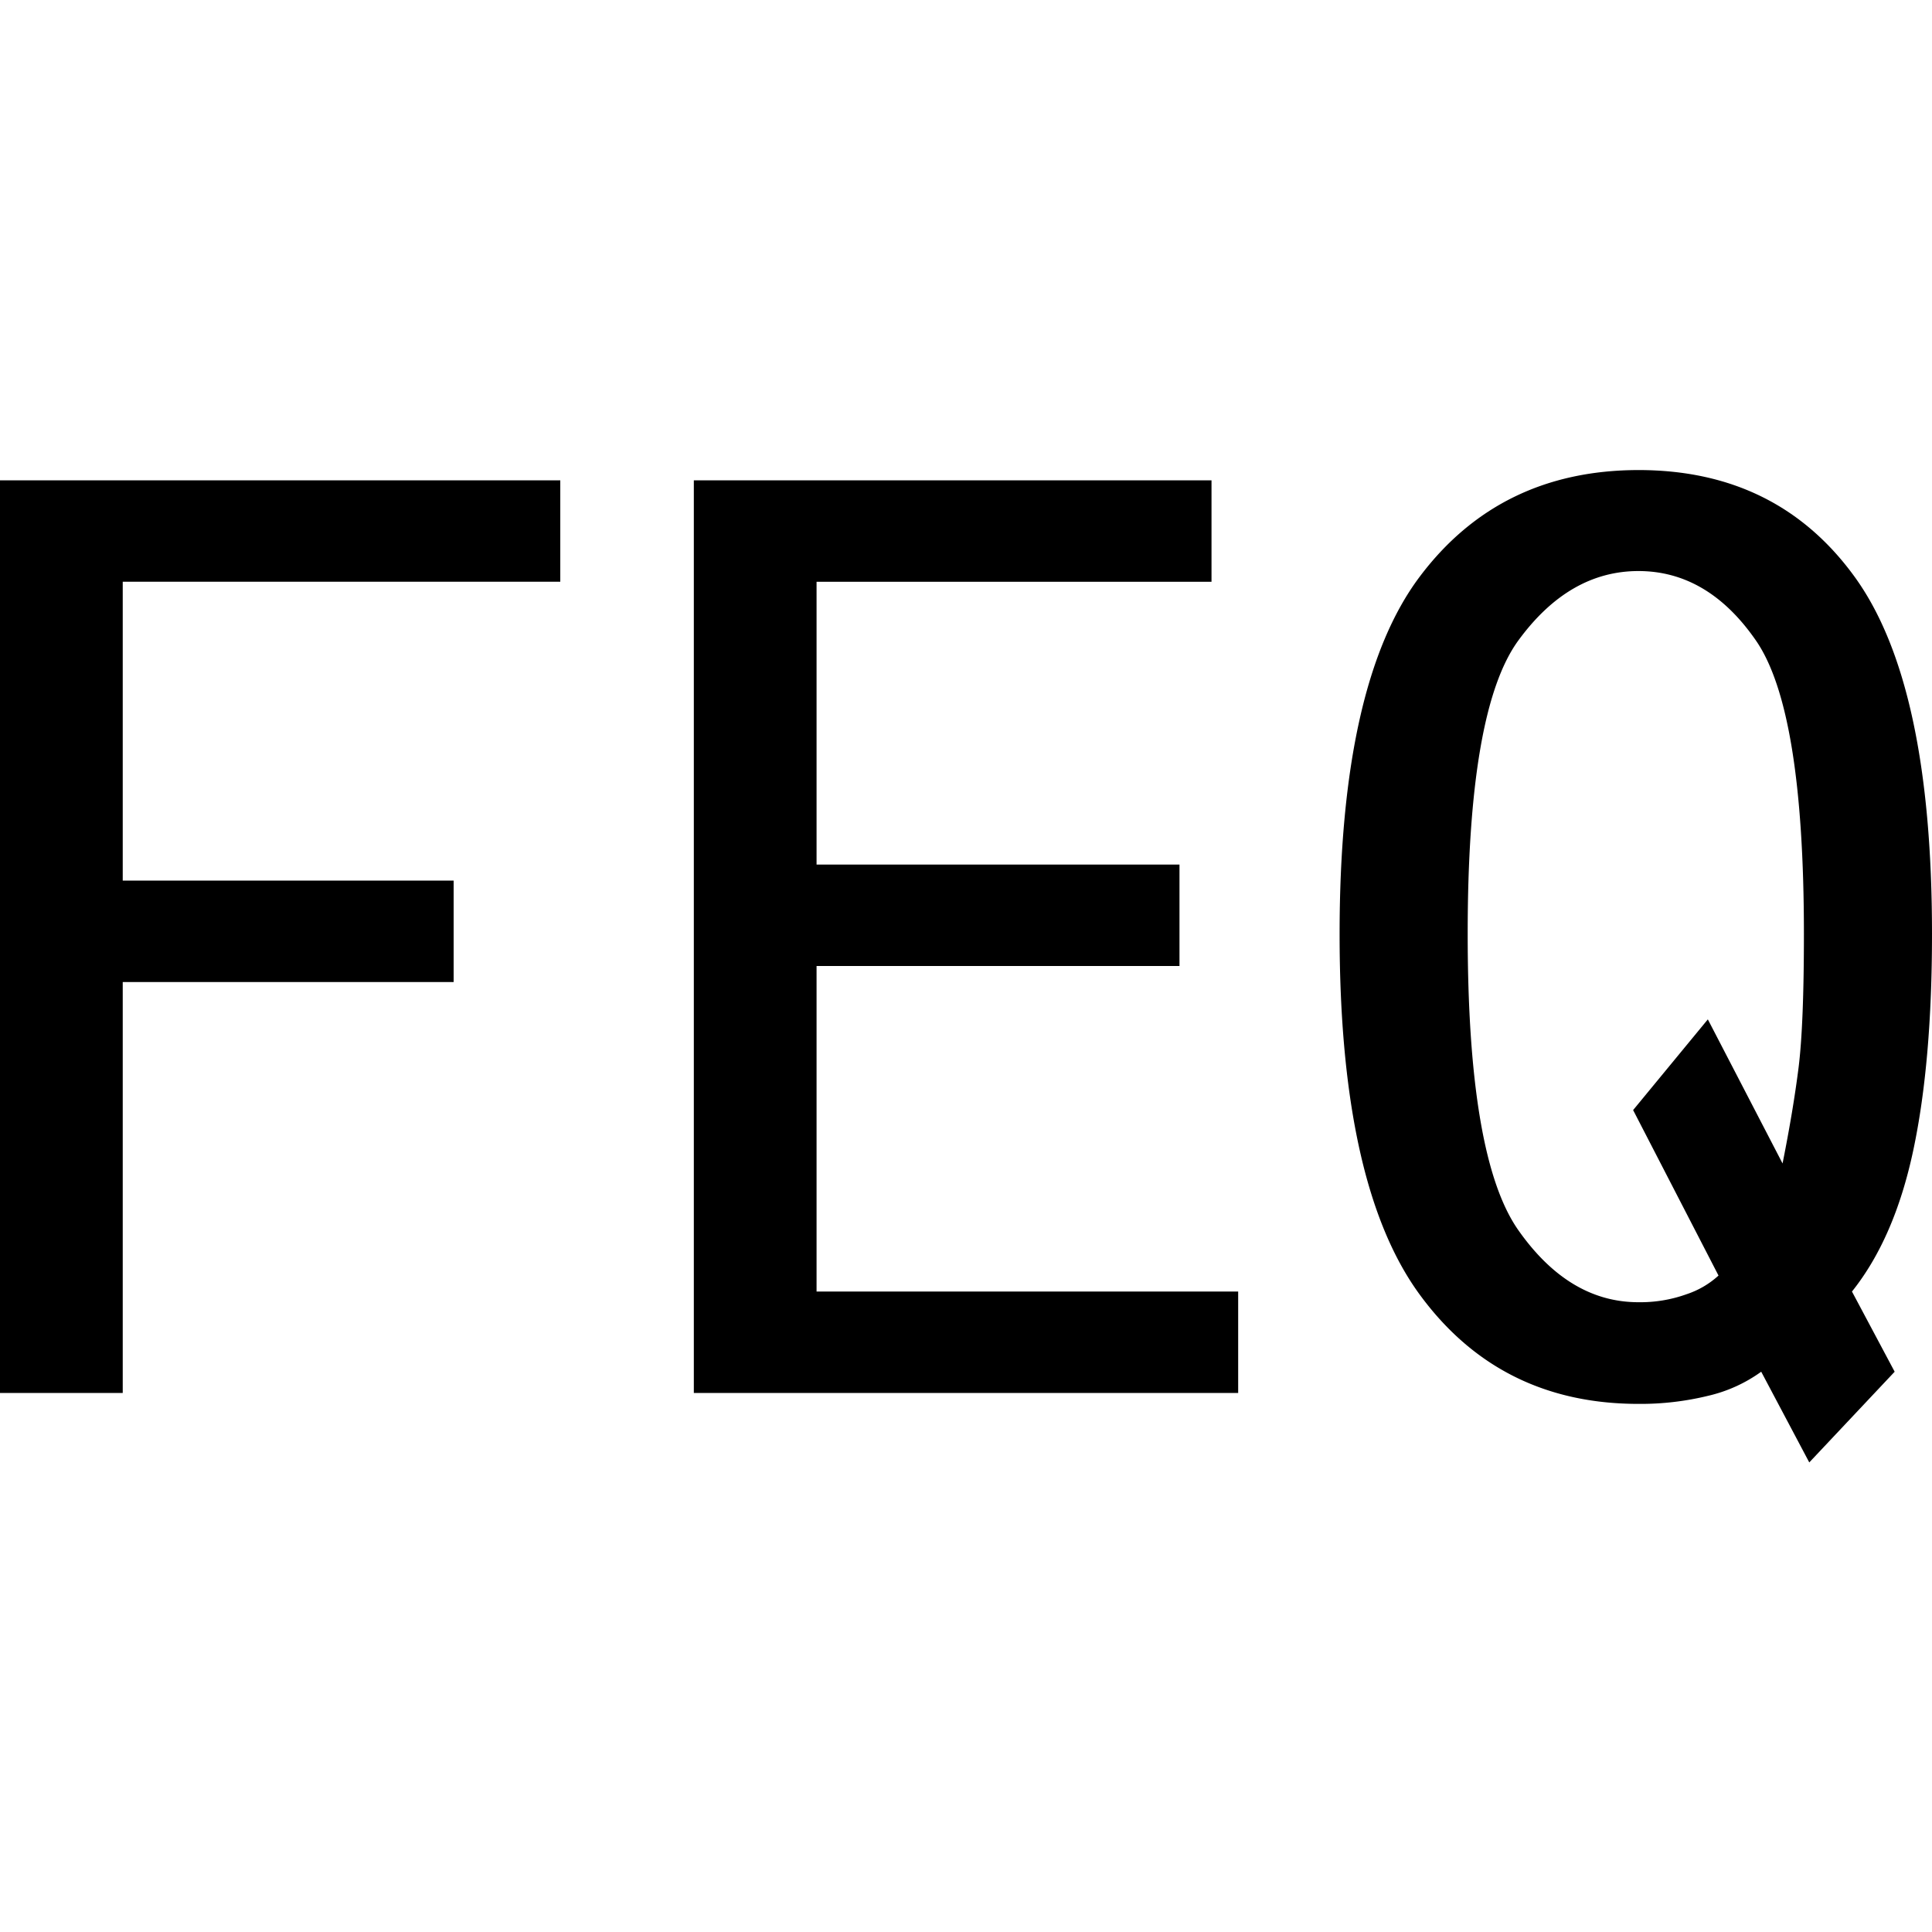
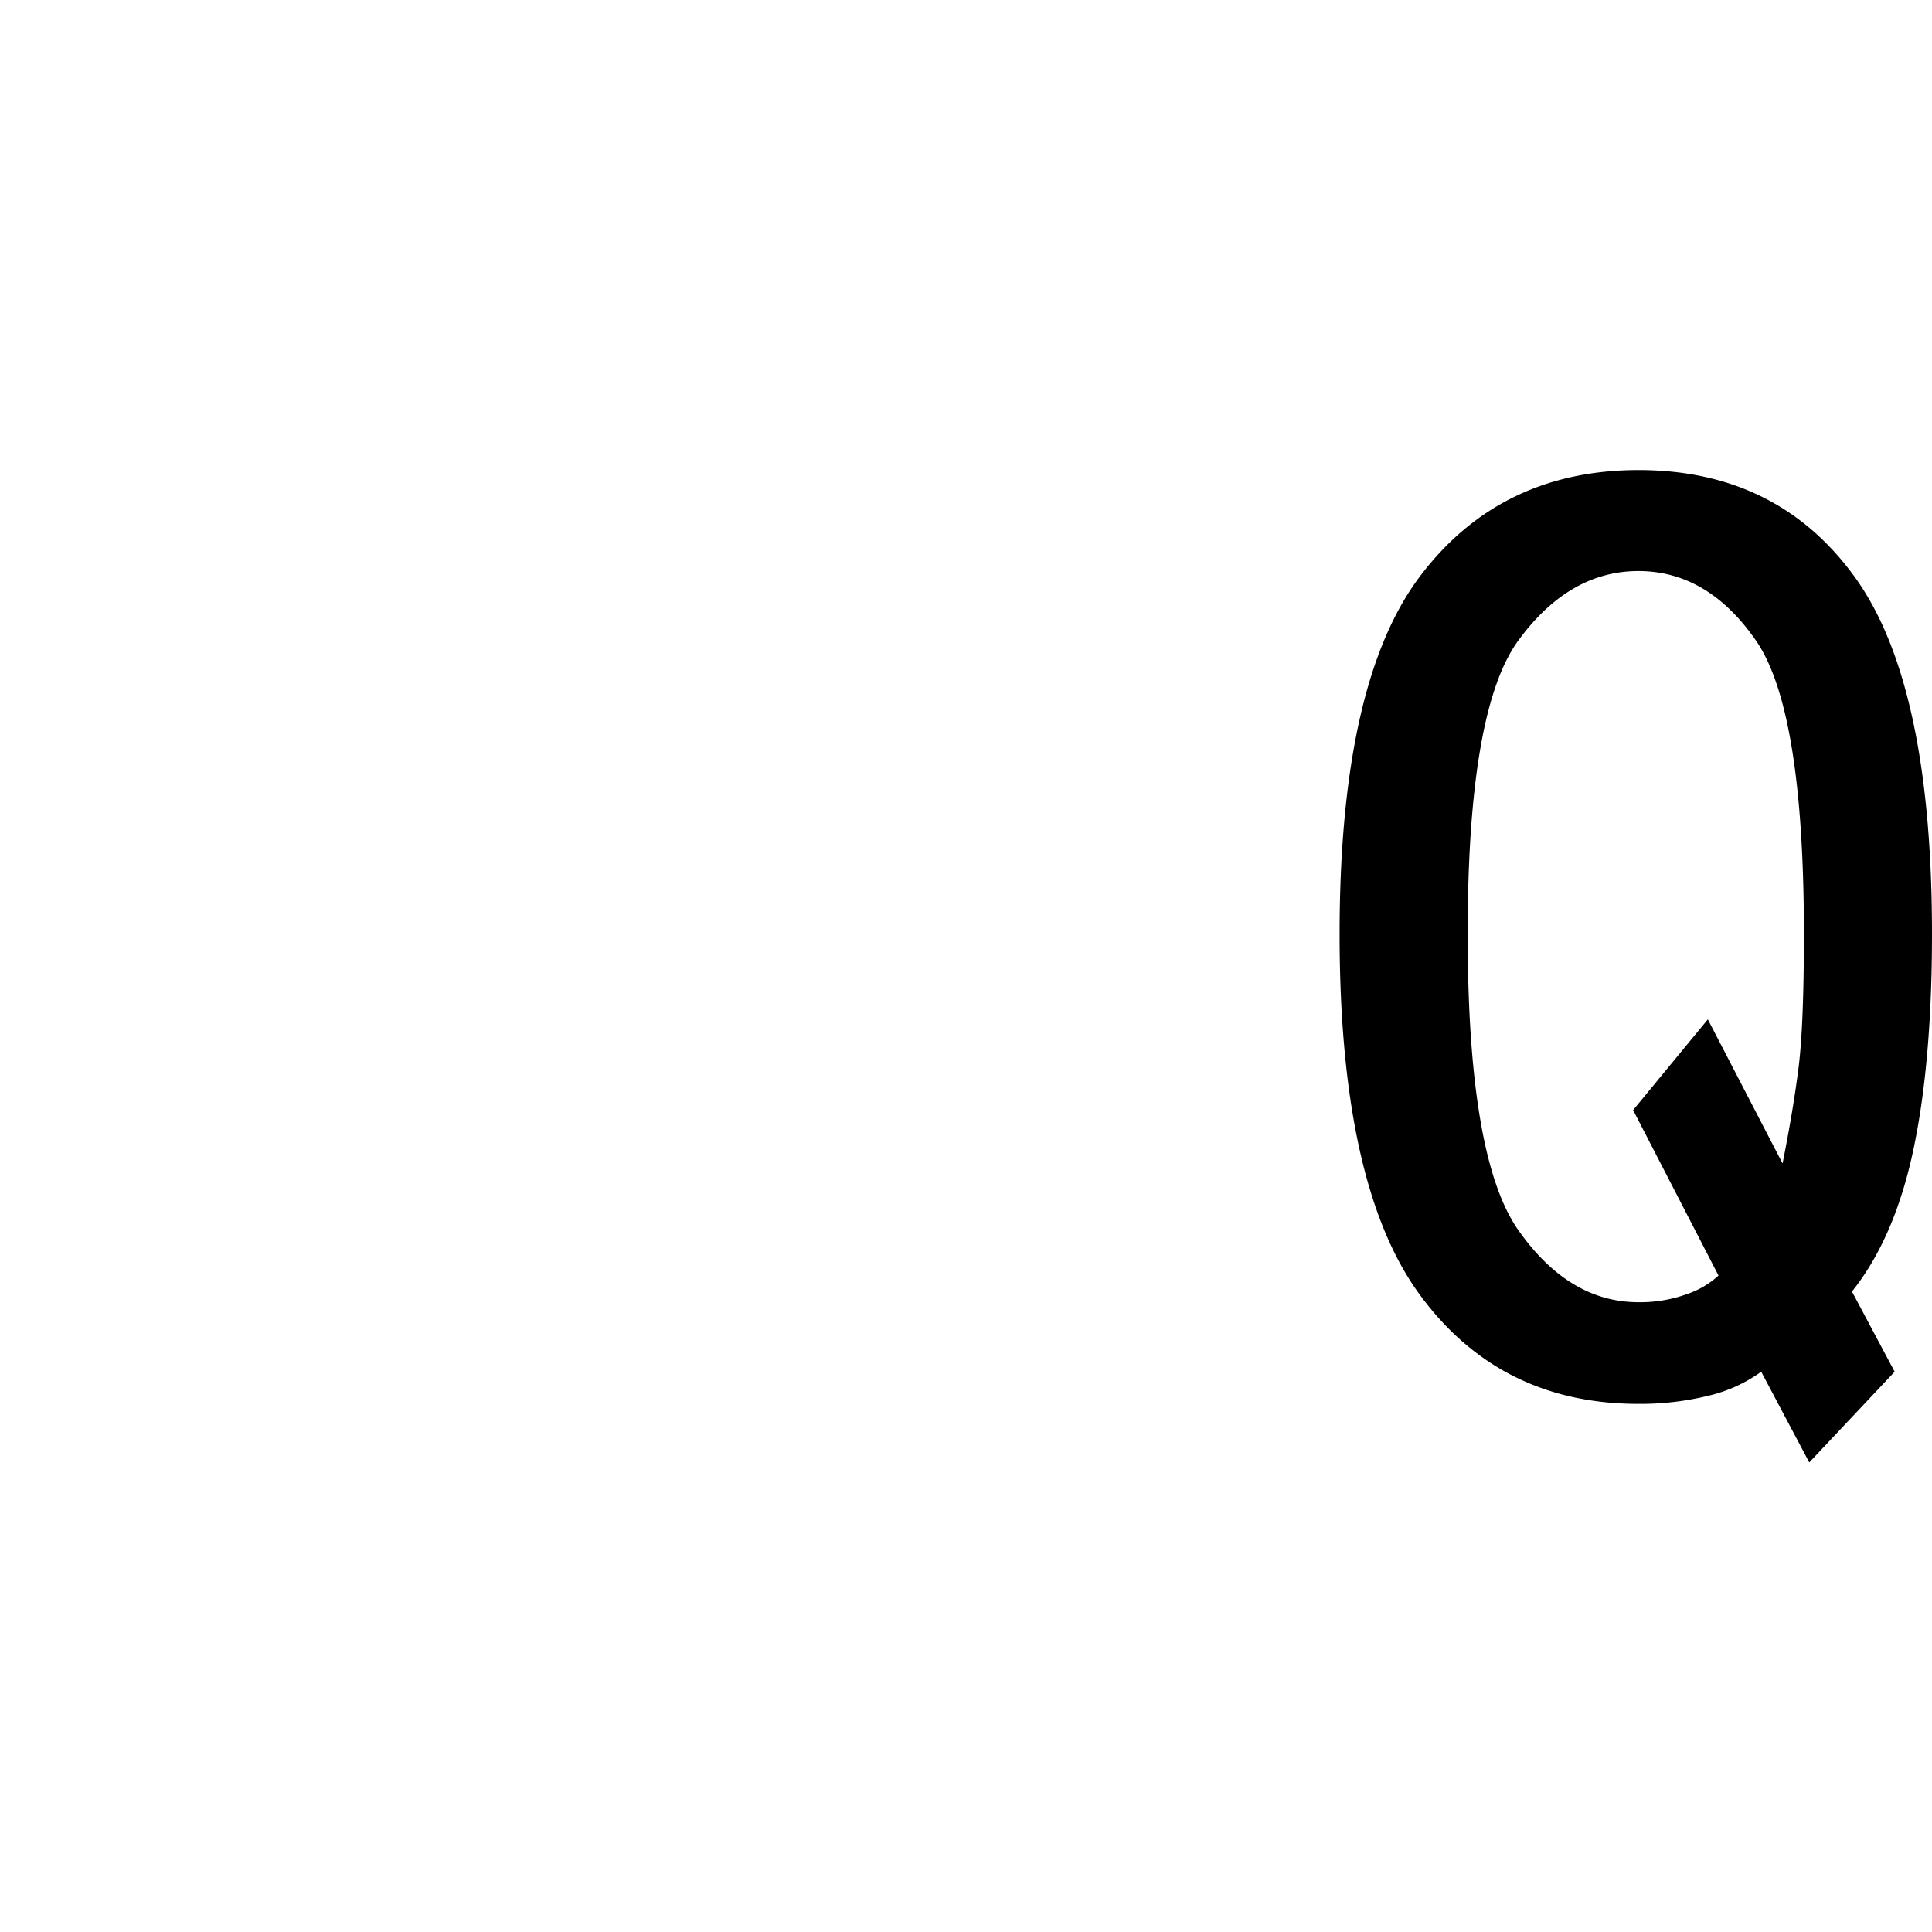
<svg xmlns="http://www.w3.org/2000/svg" id="图层_1" data-name="图层 1" viewBox="0 0 400 400">
-   <path d="M116,120.44H25.41v61.88H93.92v21H25.41V288.4H0V99.45H116Z" />
-   <path d="M256.35,288.4H143.65V99.45H250.83v21H169.06V179H244.2v21H169.06v67.4h87.29Z" />
  <path d="M400,193.37q0,26.52-3.87,44.75t-12.7,29.28L392.27,284l-17.68,18.78L364.64,284a30.51,30.51,0,0,1-11.05,5,58.87,58.87,0,0,1-14.36,1.66q-28.74,0-45.31-22.65t-16.57-74.59q0-51.93,16.57-74t45.31-22.1q28.72,0,44.75,22.1T400,193.37Zm-26.52,0q0-46.41-9.94-60.77t-24.31-14.37q-14.37,0-24.87,14.37t-10.49,60.77q0,46.41,10.49,61.33t24.87,14.91a28.27,28.27,0,0,0,9.94-1.65,18.29,18.29,0,0,0,6.63-3.87l-17.68-34.26,15.47-18.78,15.47,29.83q2.2-11,3.32-19.89C373.11,215.1,373.48,205.92,373.48,193.37Z" />
</svg>